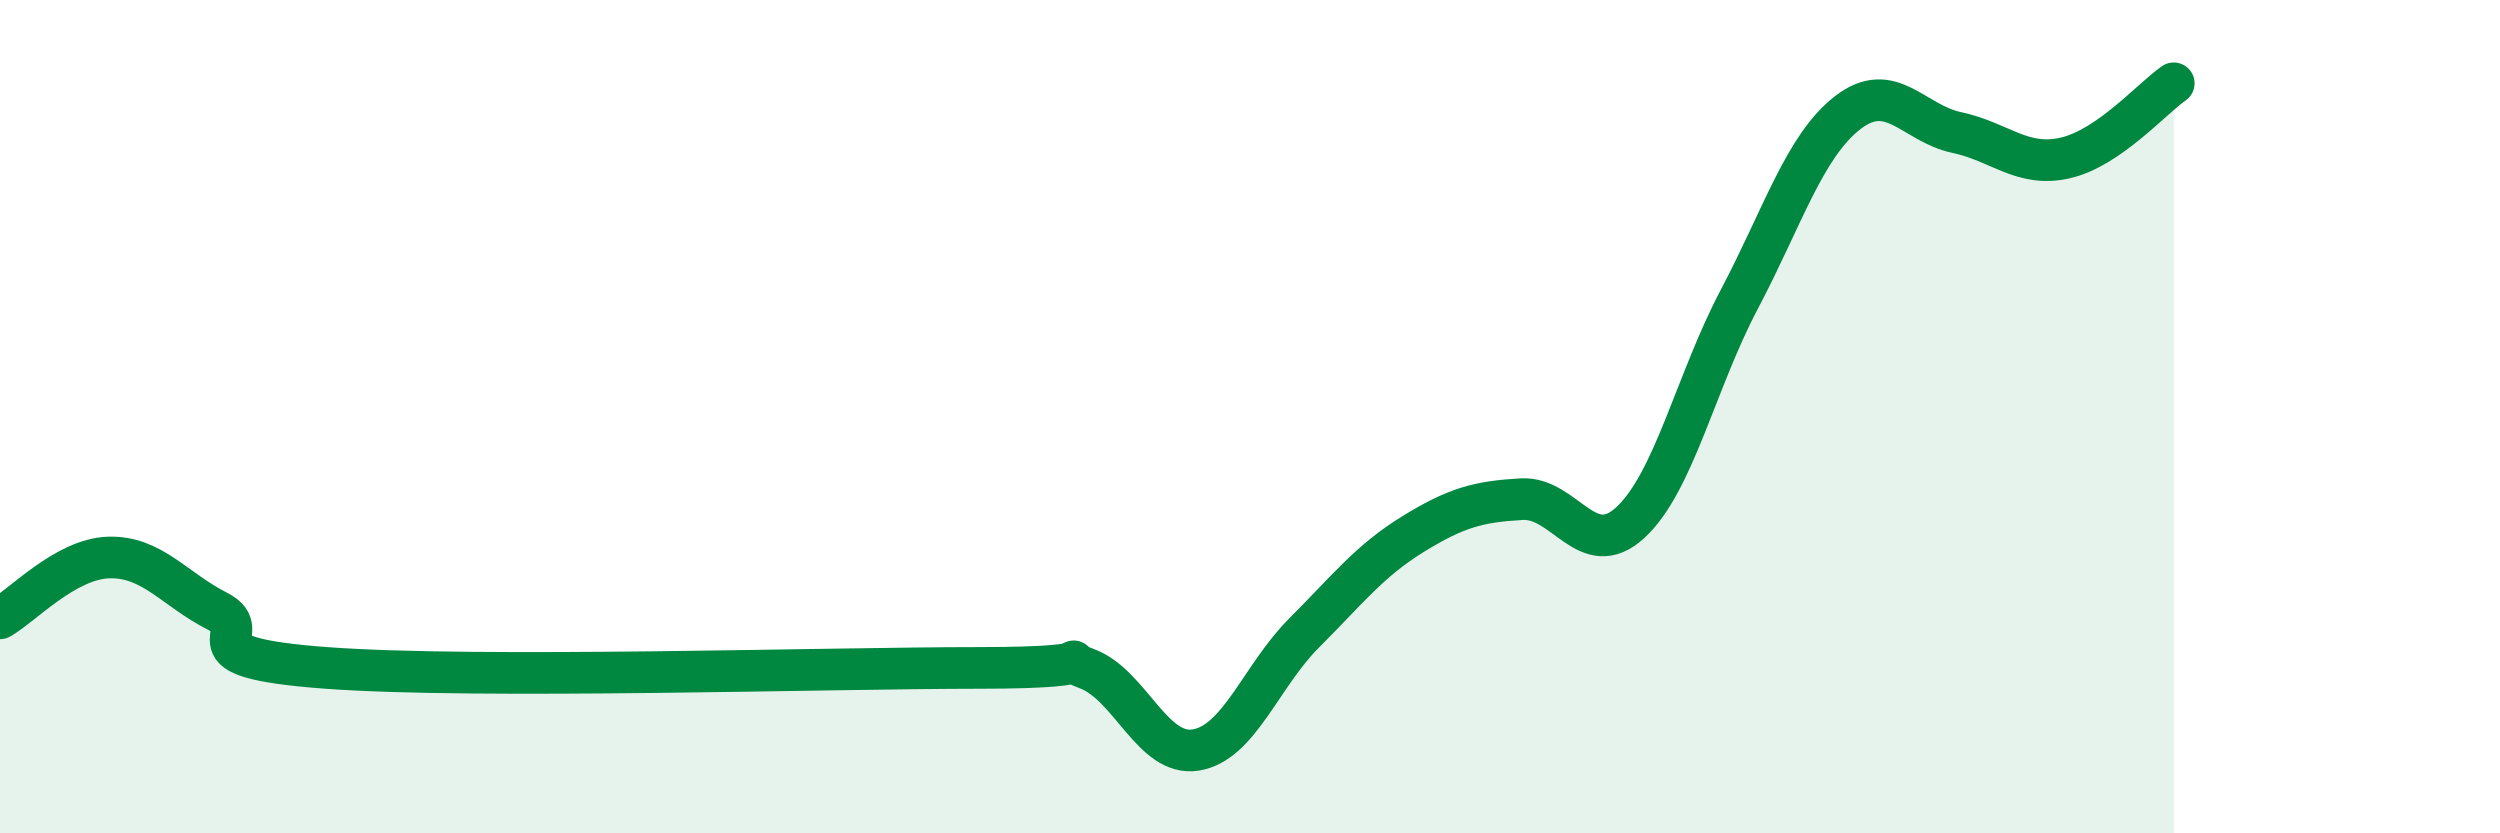
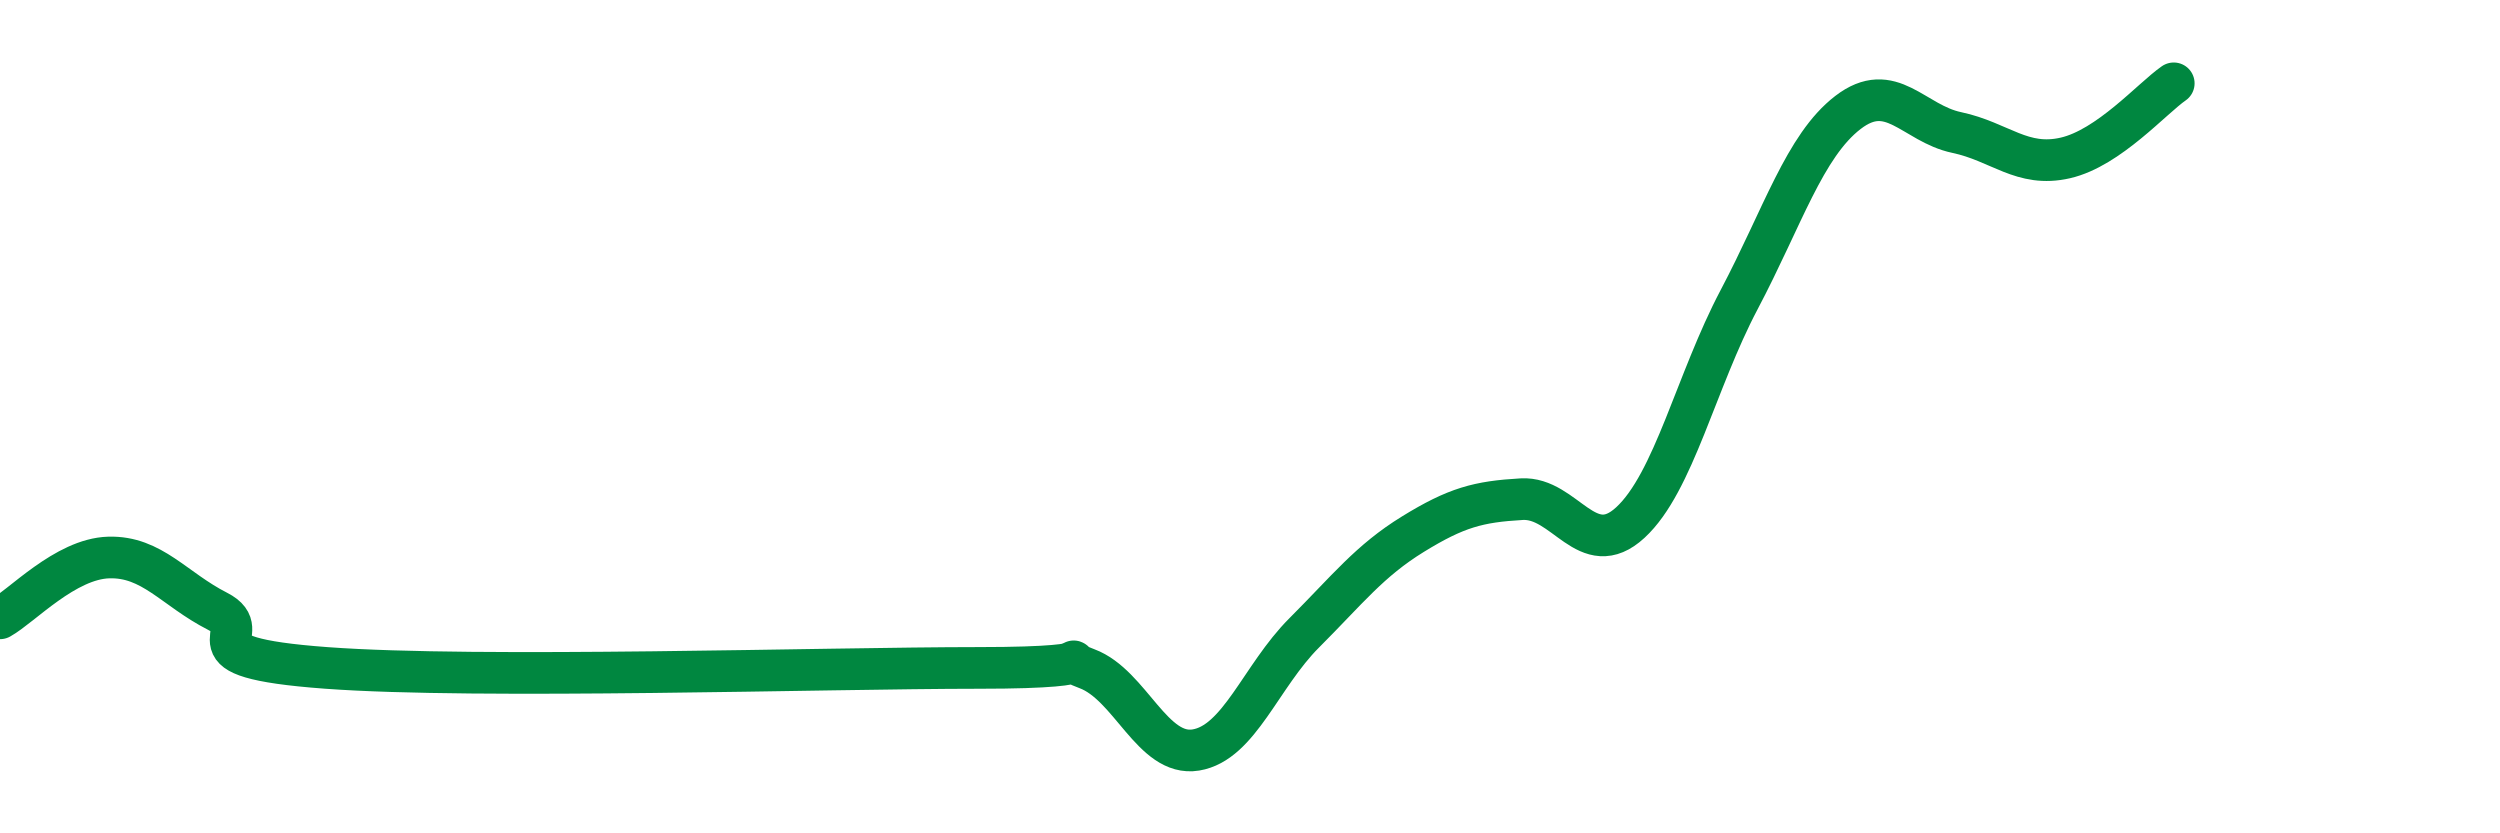
<svg xmlns="http://www.w3.org/2000/svg" width="60" height="20" viewBox="0 0 60 20">
-   <path d="M 0,14.84 C 0.52,14.55 1.57,13.41 2.61,13.38 C 3.65,13.35 4.18,14.14 5.22,14.67 C 6.26,15.2 4.18,15.76 7.83,16.03 C 11.48,16.3 19.83,16.03 23.48,16.03 C 27.13,16.03 25.05,15.66 26.09,16.05 C 27.13,16.44 27.66,18.17 28.7,18 C 29.74,17.83 30.26,16.23 31.3,15.19 C 32.34,14.15 32.87,13.46 33.91,12.82 C 34.95,12.18 35.48,12.04 36.52,11.98 C 37.56,11.92 38.09,13.5 39.13,12.54 C 40.17,11.58 40.7,9.16 41.74,7.19 C 42.78,5.22 43.31,3.5 44.35,2.7 C 45.39,1.9 45.92,2.96 46.96,3.18 C 48,3.4 48.53,4.03 49.57,3.79 C 50.61,3.55 51.65,2.36 52.17,2L52.17 20L0 20Z" fill="#008740" opacity="0.1" stroke-linecap="round" stroke-linejoin="round" />
  <path d="M 0,14.84 C 0.52,14.55 1.57,13.41 2.61,13.38 C 3.65,13.35 4.18,14.14 5.22,14.67 C 6.26,15.2 4.18,15.76 7.83,16.03 C 11.48,16.3 19.83,16.03 23.48,16.03 C 27.13,16.03 25.05,15.66 26.09,16.05 C 27.13,16.44 27.66,18.17 28.7,18 C 29.74,17.83 30.26,16.23 31.3,15.19 C 32.34,14.15 32.87,13.46 33.91,12.82 C 34.95,12.18 35.48,12.04 36.52,11.98 C 37.56,11.92 38.09,13.5 39.13,12.54 C 40.17,11.58 40.7,9.16 41.74,7.19 C 42.78,5.22 43.31,3.5 44.35,2.7 C 45.39,1.9 45.92,2.96 46.96,3.18 C 48,3.4 48.53,4.03 49.57,3.79 C 50.61,3.55 51.65,2.36 52.17,2" stroke="#008740" stroke-width="1" fill="none" stroke-linecap="round" stroke-linejoin="round" />
</svg>